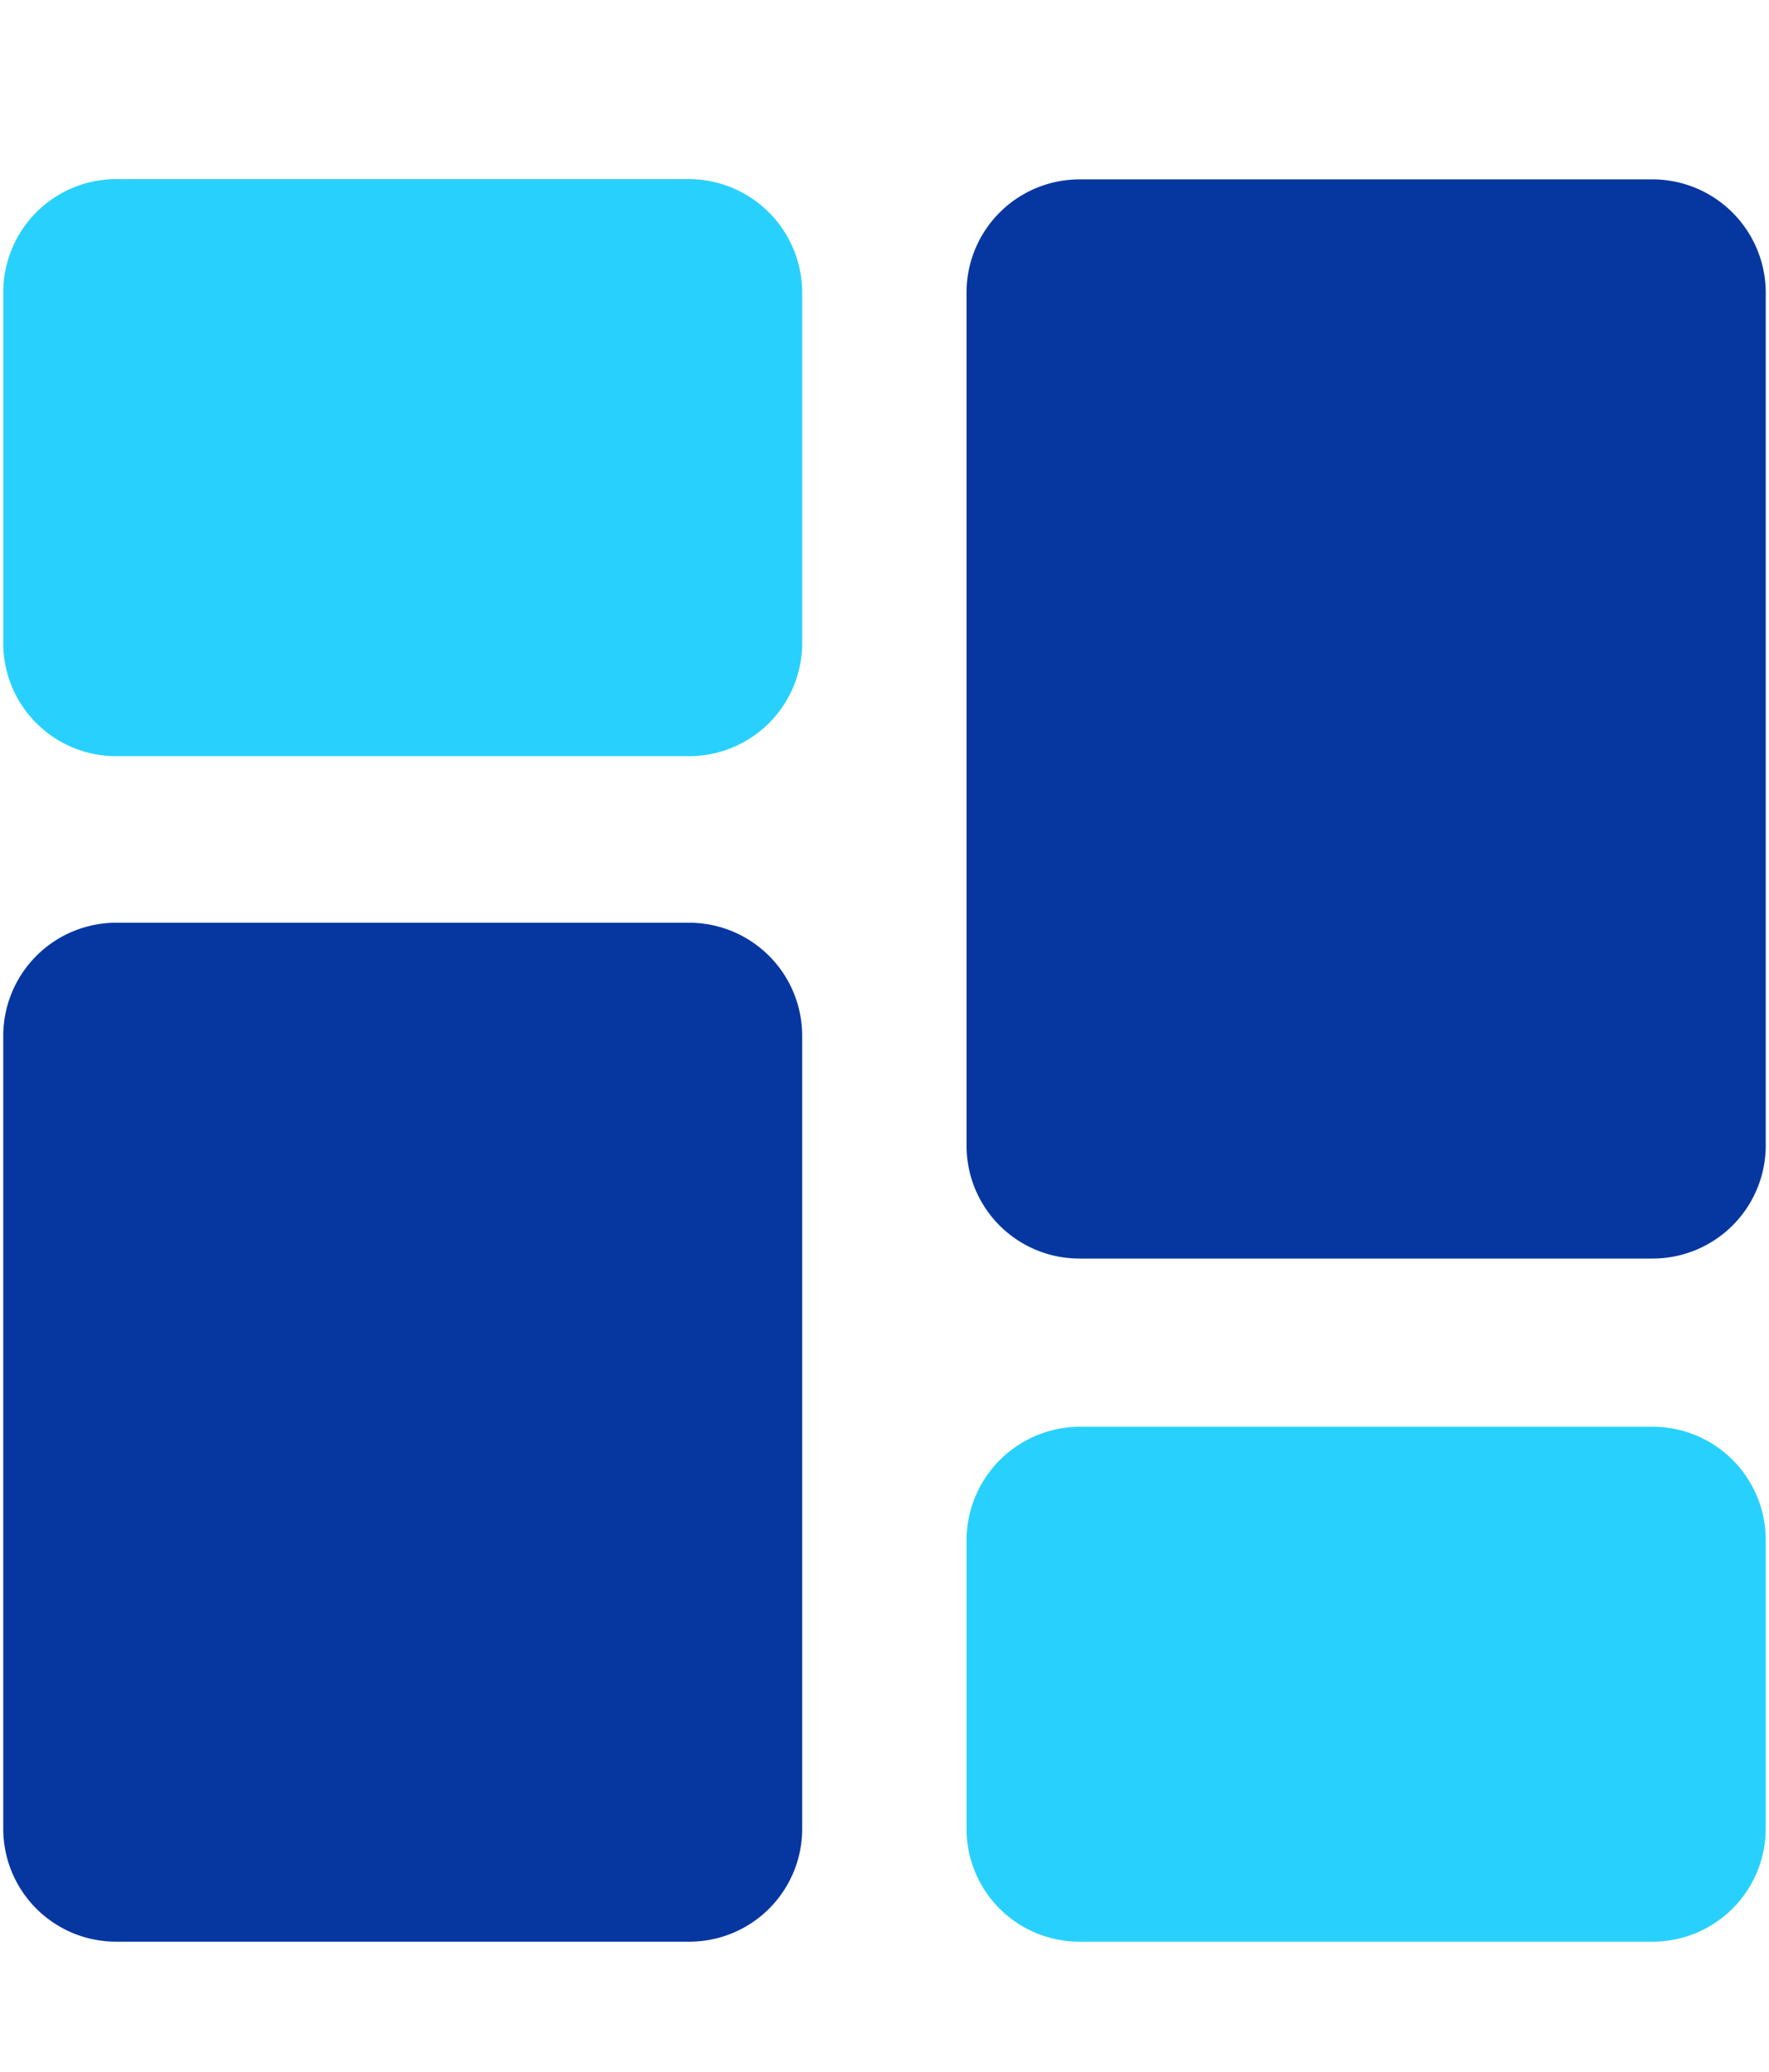
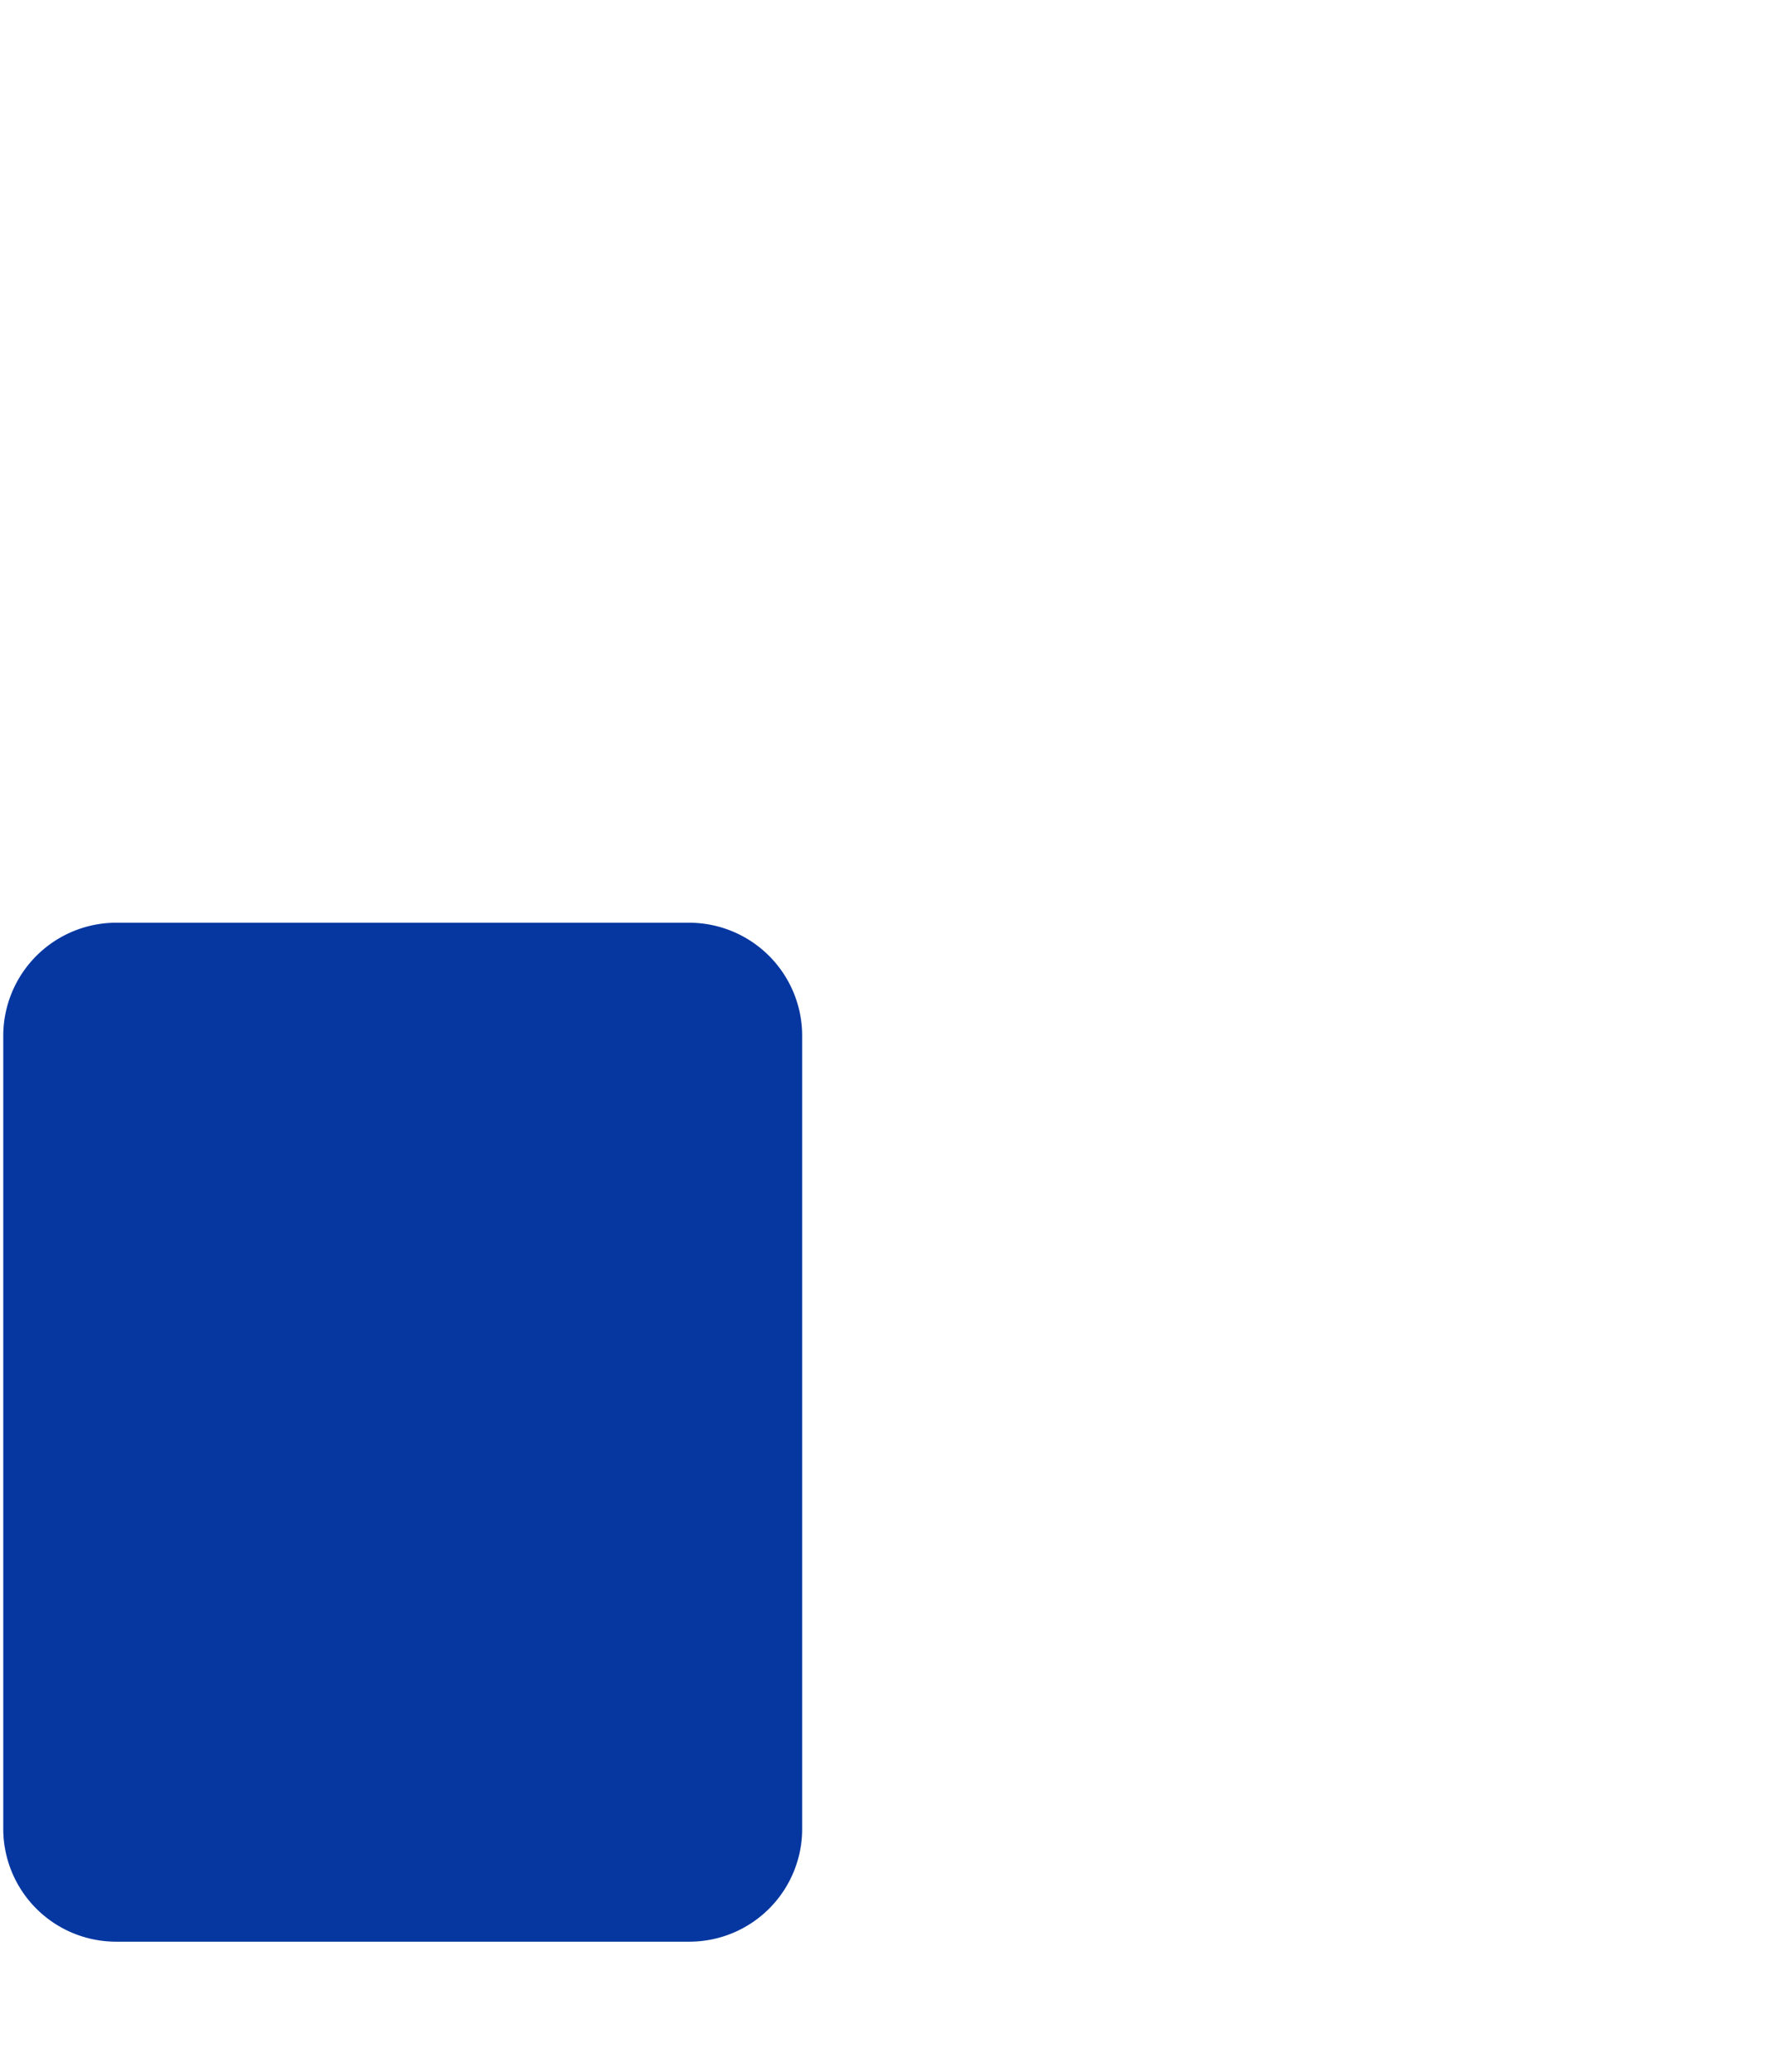
<svg xmlns="http://www.w3.org/2000/svg" id="katman_1" data-name="katman 1" viewBox="0 0 64.9 76">
  <defs>
    <style>.cls-1{fill:#28d1fd;}.cls-2{fill:#0637a1;}</style>
  </defs>
  <title>Çalışma Yüzeyi 6</title>
  <g id="prefix_Group_149" data-name="prefix Group 149">
-     <path class="cls-1" d="M64.78,67.06a4.15,4.15,0,0,1-4.13,4.17H39.58a4.14,4.14,0,0,1-4.12-4.18h0V56.52h0a4.17,4.17,0,0,1,4.13-4.18H60.66a4.15,4.15,0,0,1,4.12,4.18h0Z" />
    <path class="cls-2" d="M29.43,67.05a4.14,4.14,0,0,1-4.1,4.18H4.24A4.14,4.14,0,0,1,.12,67.05h0v-29a4.15,4.15,0,0,1,4.08-4.2H25.31A4.15,4.15,0,0,1,29.43,38h0Z" />
-     <path class="cls-1" d="M29.43,23.57a4.15,4.15,0,0,1-4.13,4.17H4.24A4.14,4.14,0,0,1,.12,23.56h0V10.75h0a4.15,4.15,0,0,1,4.1-4.18H25.31a4.17,4.17,0,0,1,4.12,4.18V23.56Z" />
-     <path class="cls-2" d="M64.78,42a4.15,4.15,0,0,1-4.13,4.17H39.58A4.14,4.14,0,0,1,35.46,42h0V10.75h0a4.15,4.15,0,0,1,4.13-4.17H60.66a4.16,4.16,0,0,1,4.12,4.17V42Z" />
  </g>
</svg>